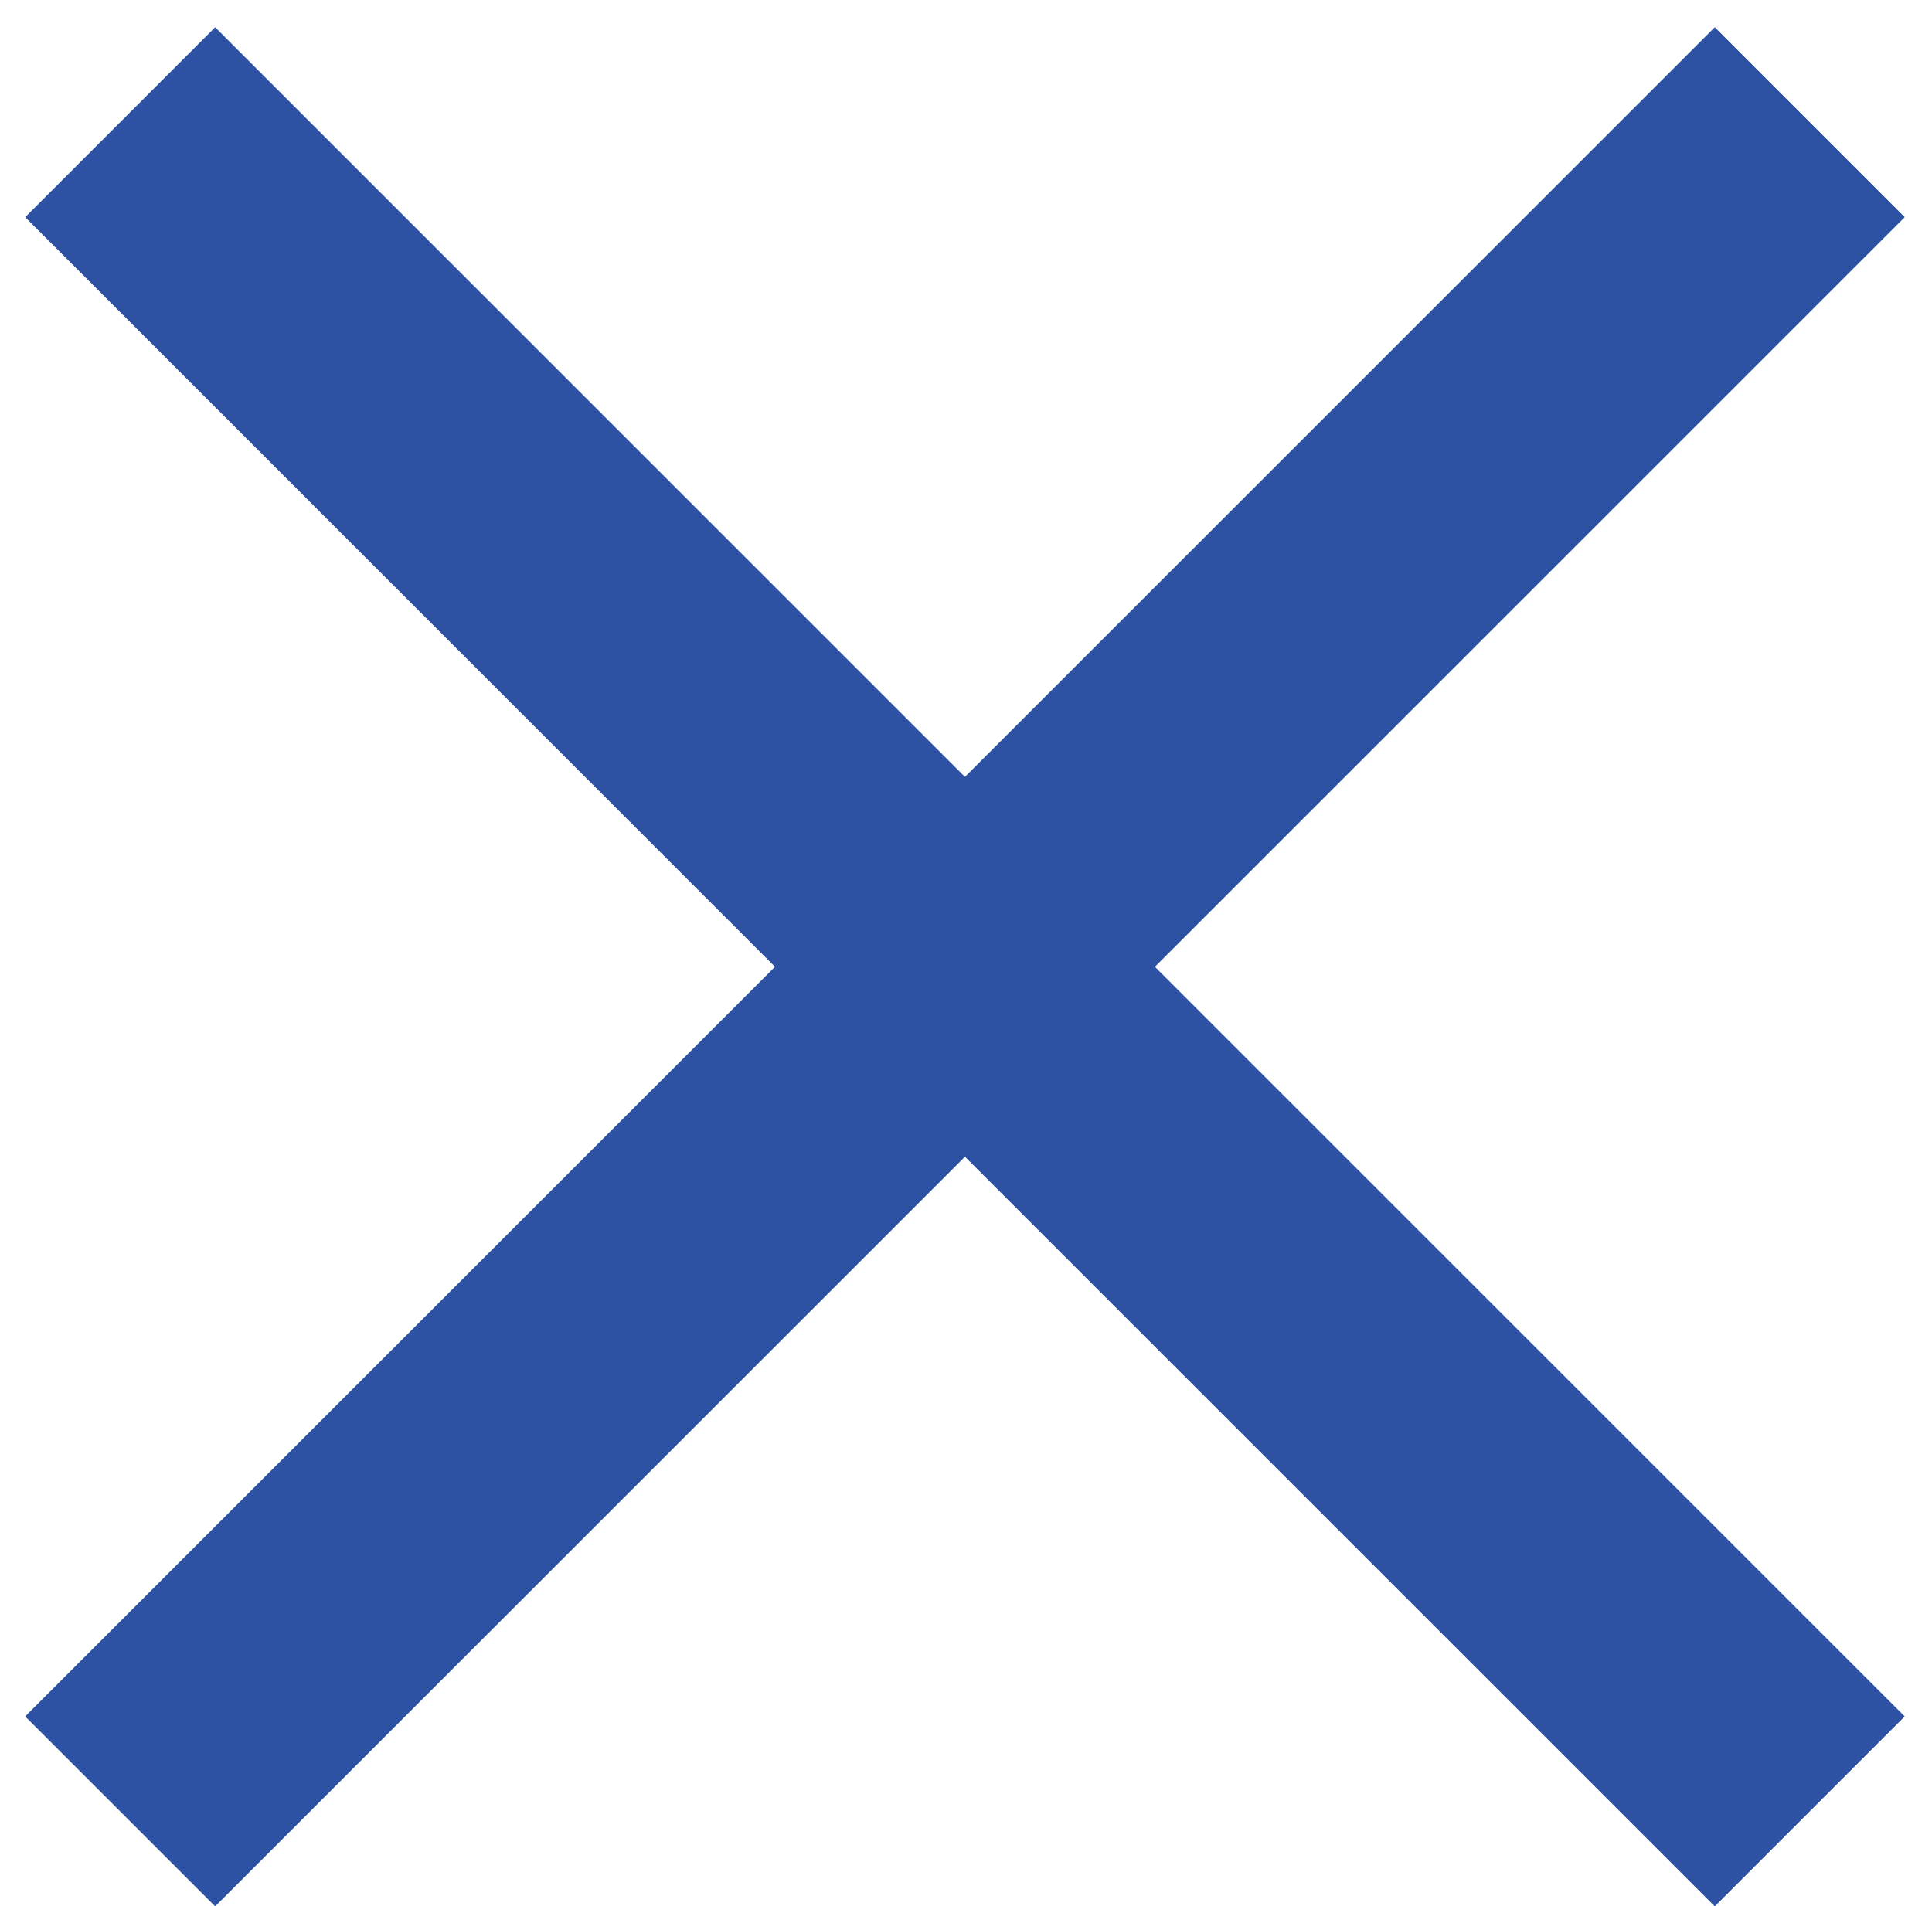
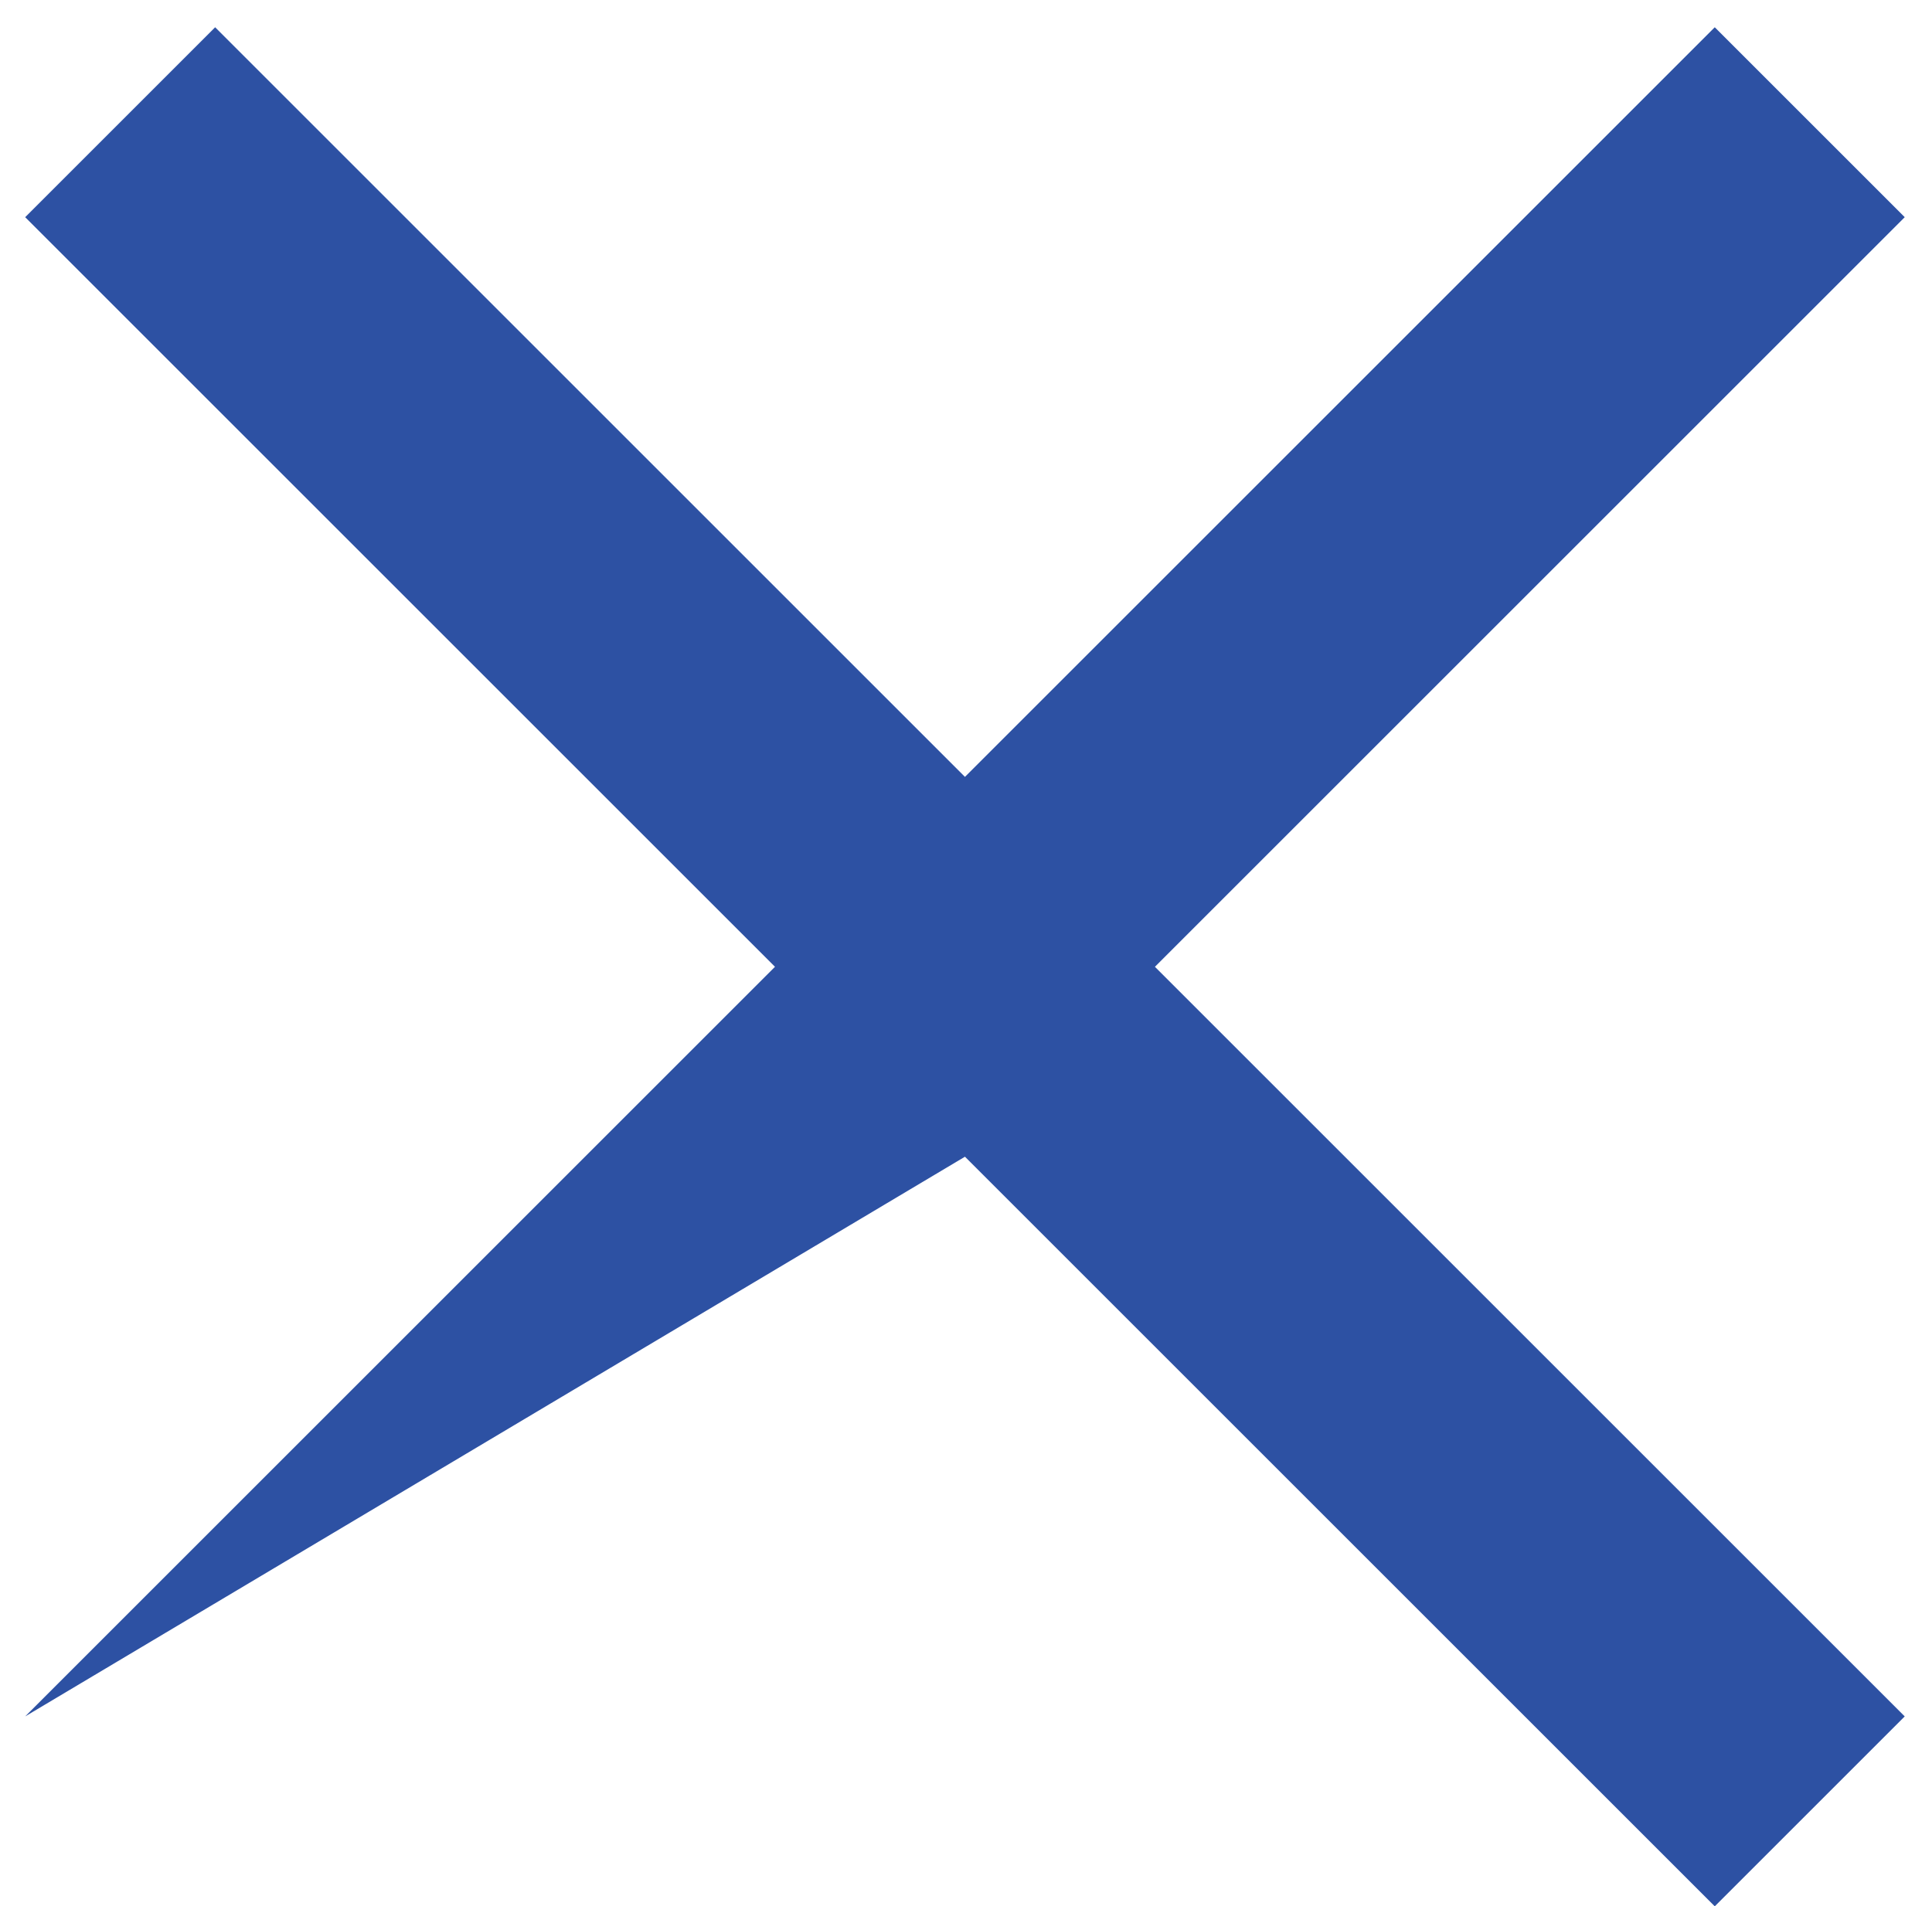
<svg xmlns="http://www.w3.org/2000/svg" width="921" height="909" viewBox="0 0 921 909" fill="none">
-   <path d="M908 103.56L817.44 13L460 370.44L102.56 13L12 103.56L369.44 461L12 818.44L102.56 909L460 551.56L817.44 909L908 818.44L550.56 461L908 103.56Z" fill="#2D51A3" />
+   <path d="M908 103.56L817.44 13L460 370.44L102.56 13L12 103.56L369.44 461L12 818.44L460 551.56L817.44 909L908 818.44L550.56 461L908 103.56Z" fill="#2D51A3" />
</svg>